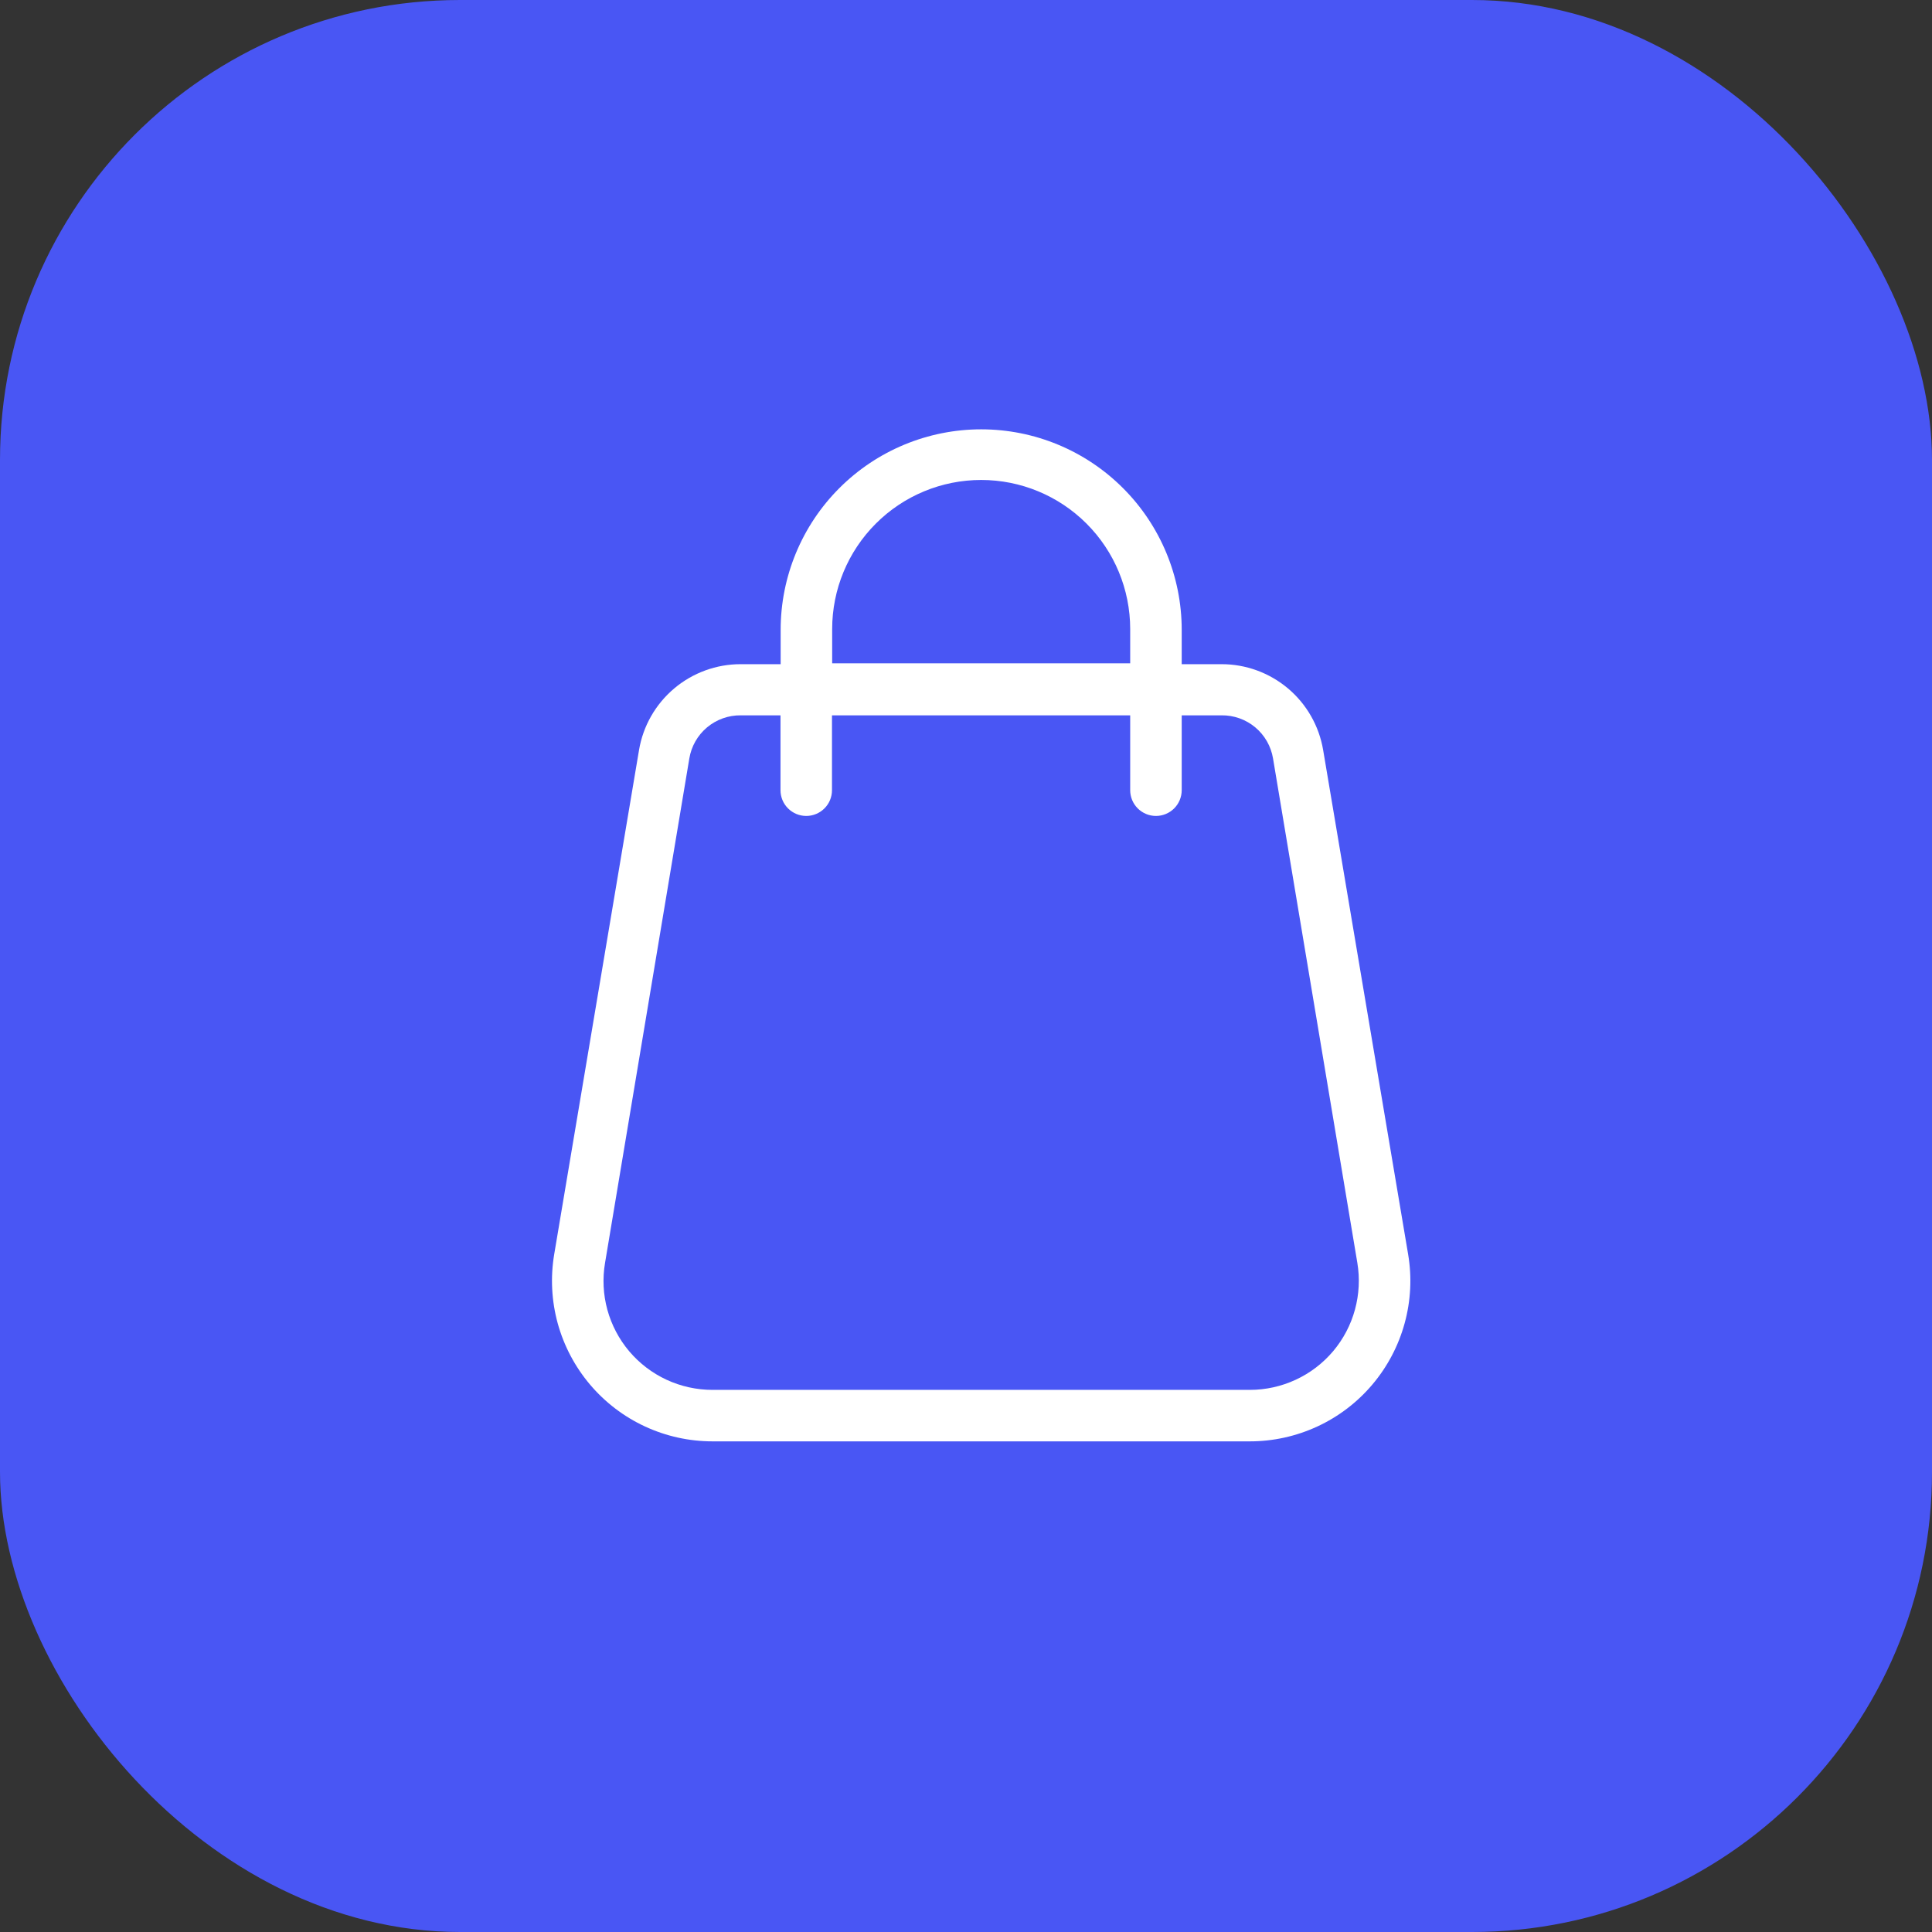
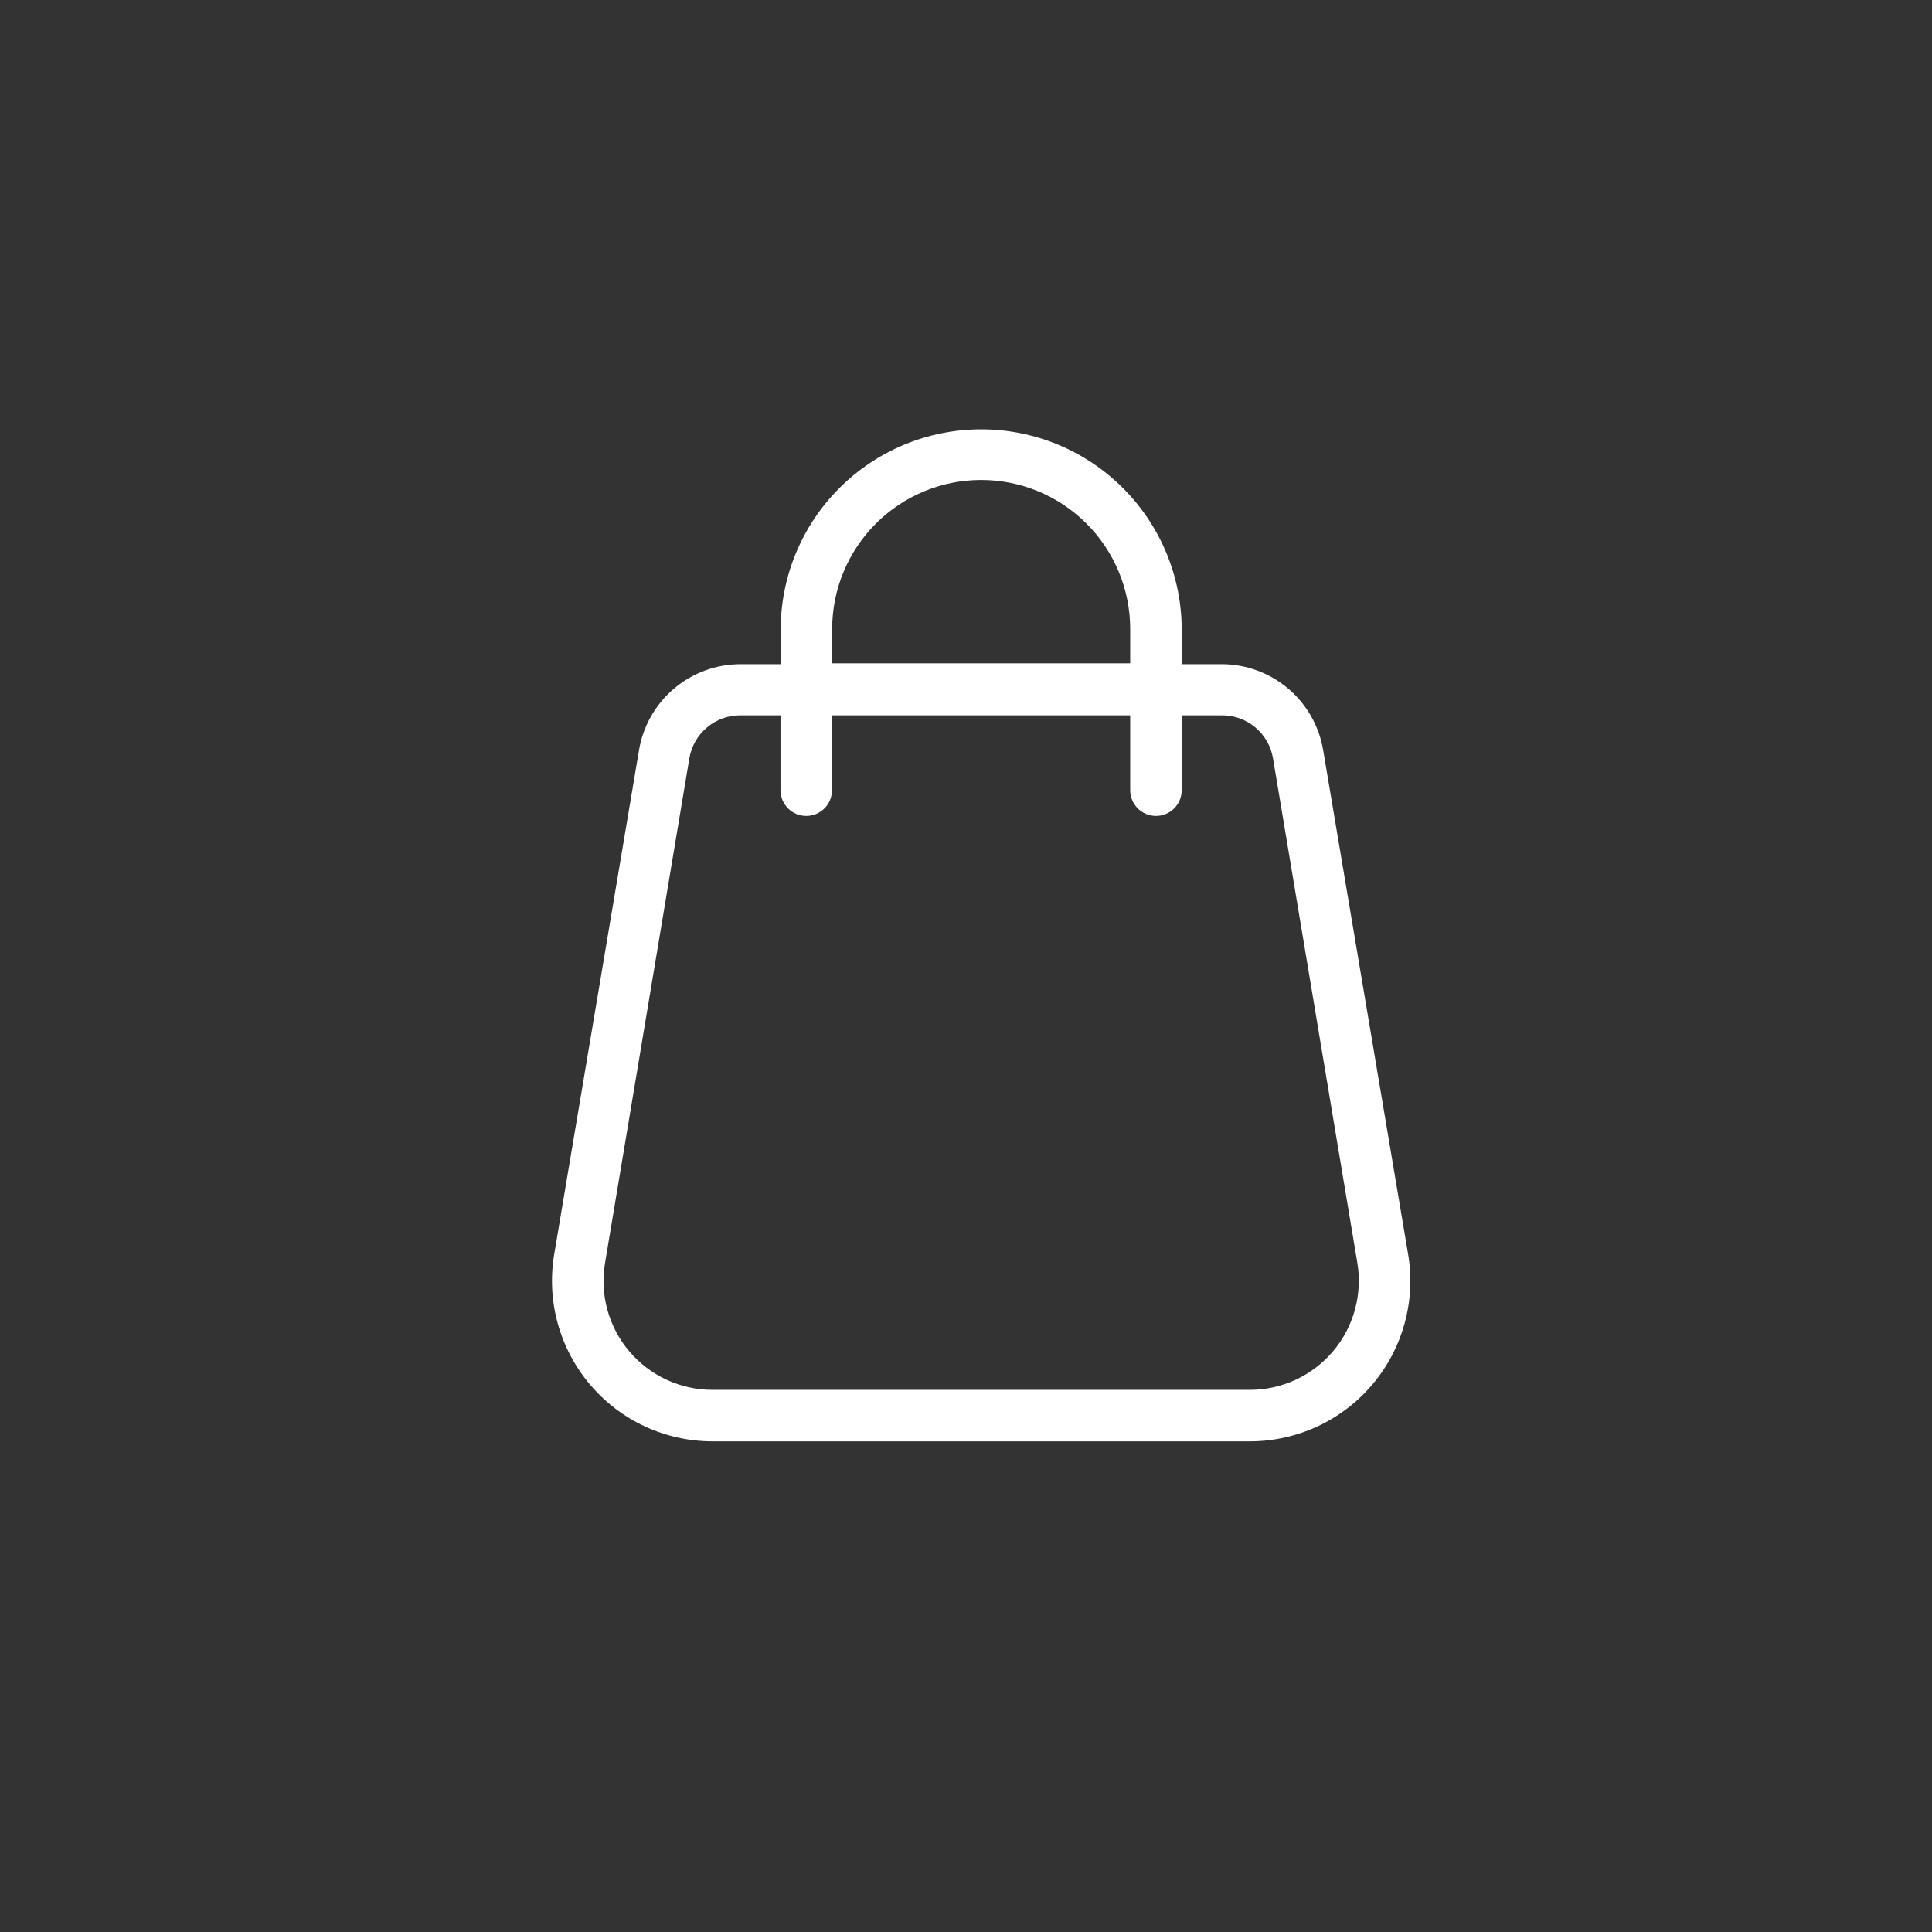
<svg xmlns="http://www.w3.org/2000/svg" width="63" height="63" viewBox="0 0 63 63" fill="none">
  <rect x="0" y="0" width="63" height="63" fill="#333333" stroke="none" />
-   <rect width="63" height="63" rx="15" fill="#4956F4" />
  <path d="M45.917 40.899L43.146 24.457C43.014 23.673 42.608 22.962 42 22.449C41.392 21.937 40.622 21.656 39.827 21.658H38.534V20.539C38.534 18.805 37.845 17.141 36.618 15.915C35.392 14.689 33.729 14 31.995 14C30.261 14 28.598 14.689 27.372 15.915C26.145 17.141 25.456 18.805 25.456 20.539V21.658H24.158C23.363 21.656 22.593 21.937 21.985 22.449C21.377 22.962 20.97 23.673 20.838 24.457L18.072 40.899C17.946 41.649 17.985 42.418 18.186 43.152C18.388 43.885 18.747 44.566 19.238 45.147C19.729 45.728 20.341 46.195 21.031 46.515C21.721 46.835 22.473 47.001 23.234 47.001H40.756C41.517 47.001 42.268 46.835 42.959 46.515C43.649 46.195 44.261 45.728 44.752 45.147C45.243 44.566 45.602 43.885 45.803 43.152C46.005 42.418 46.044 41.649 45.917 40.899ZM27.136 20.511C27.136 19.222 27.648 17.986 28.559 17.075C29.47 16.163 30.706 15.651 31.995 15.651C33.284 15.651 34.52 16.163 35.431 17.075C36.342 17.986 36.854 19.222 36.854 20.511V21.63H27.136V20.511ZM43.471 44.062C43.137 44.457 42.721 44.774 42.253 44.991C41.784 45.209 41.273 45.322 40.756 45.322H23.234C22.717 45.322 22.206 45.21 21.738 44.993C21.269 44.776 20.853 44.459 20.519 44.065C20.185 43.67 19.942 43.207 19.805 42.709C19.669 42.211 19.643 41.688 19.73 41.179L22.478 24.732C22.544 24.335 22.749 23.976 23.057 23.718C23.366 23.46 23.756 23.321 24.158 23.326H25.451V25.767C25.451 25.99 25.539 26.204 25.697 26.361C25.854 26.518 26.068 26.607 26.291 26.607C26.513 26.607 26.727 26.518 26.884 26.361C27.042 26.204 27.13 25.99 27.13 25.767V23.326H36.854V25.767C36.854 25.99 36.943 26.204 37.1 26.361C37.258 26.518 37.471 26.607 37.694 26.607C37.917 26.607 38.13 26.518 38.288 26.361C38.445 26.204 38.534 25.99 38.534 25.767V23.326H39.832C40.234 23.321 40.624 23.46 40.933 23.718C41.241 23.976 41.446 24.335 41.512 24.732L44.261 41.179C44.346 41.688 44.319 42.209 44.183 42.707C44.047 43.205 43.804 43.667 43.471 44.062Z" fill="white" />
</svg>